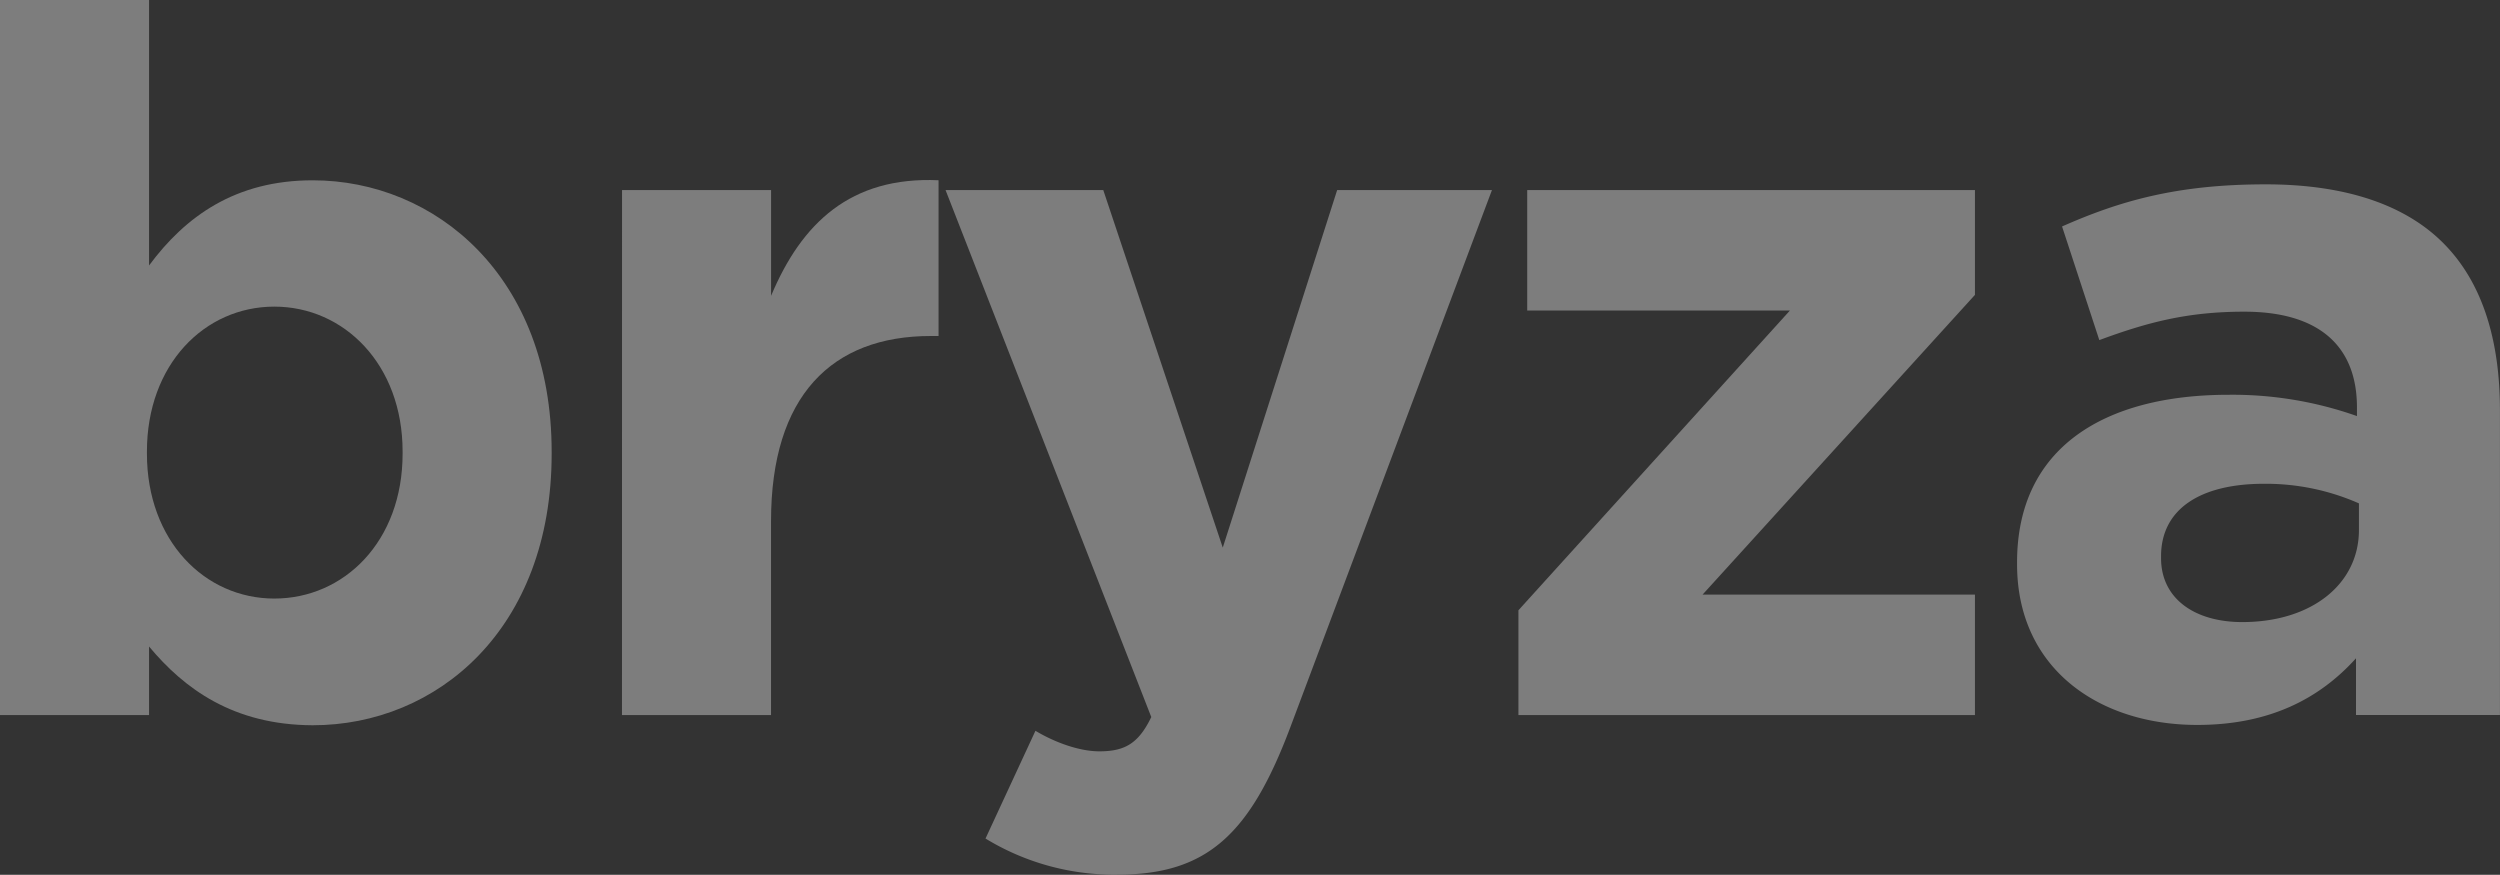
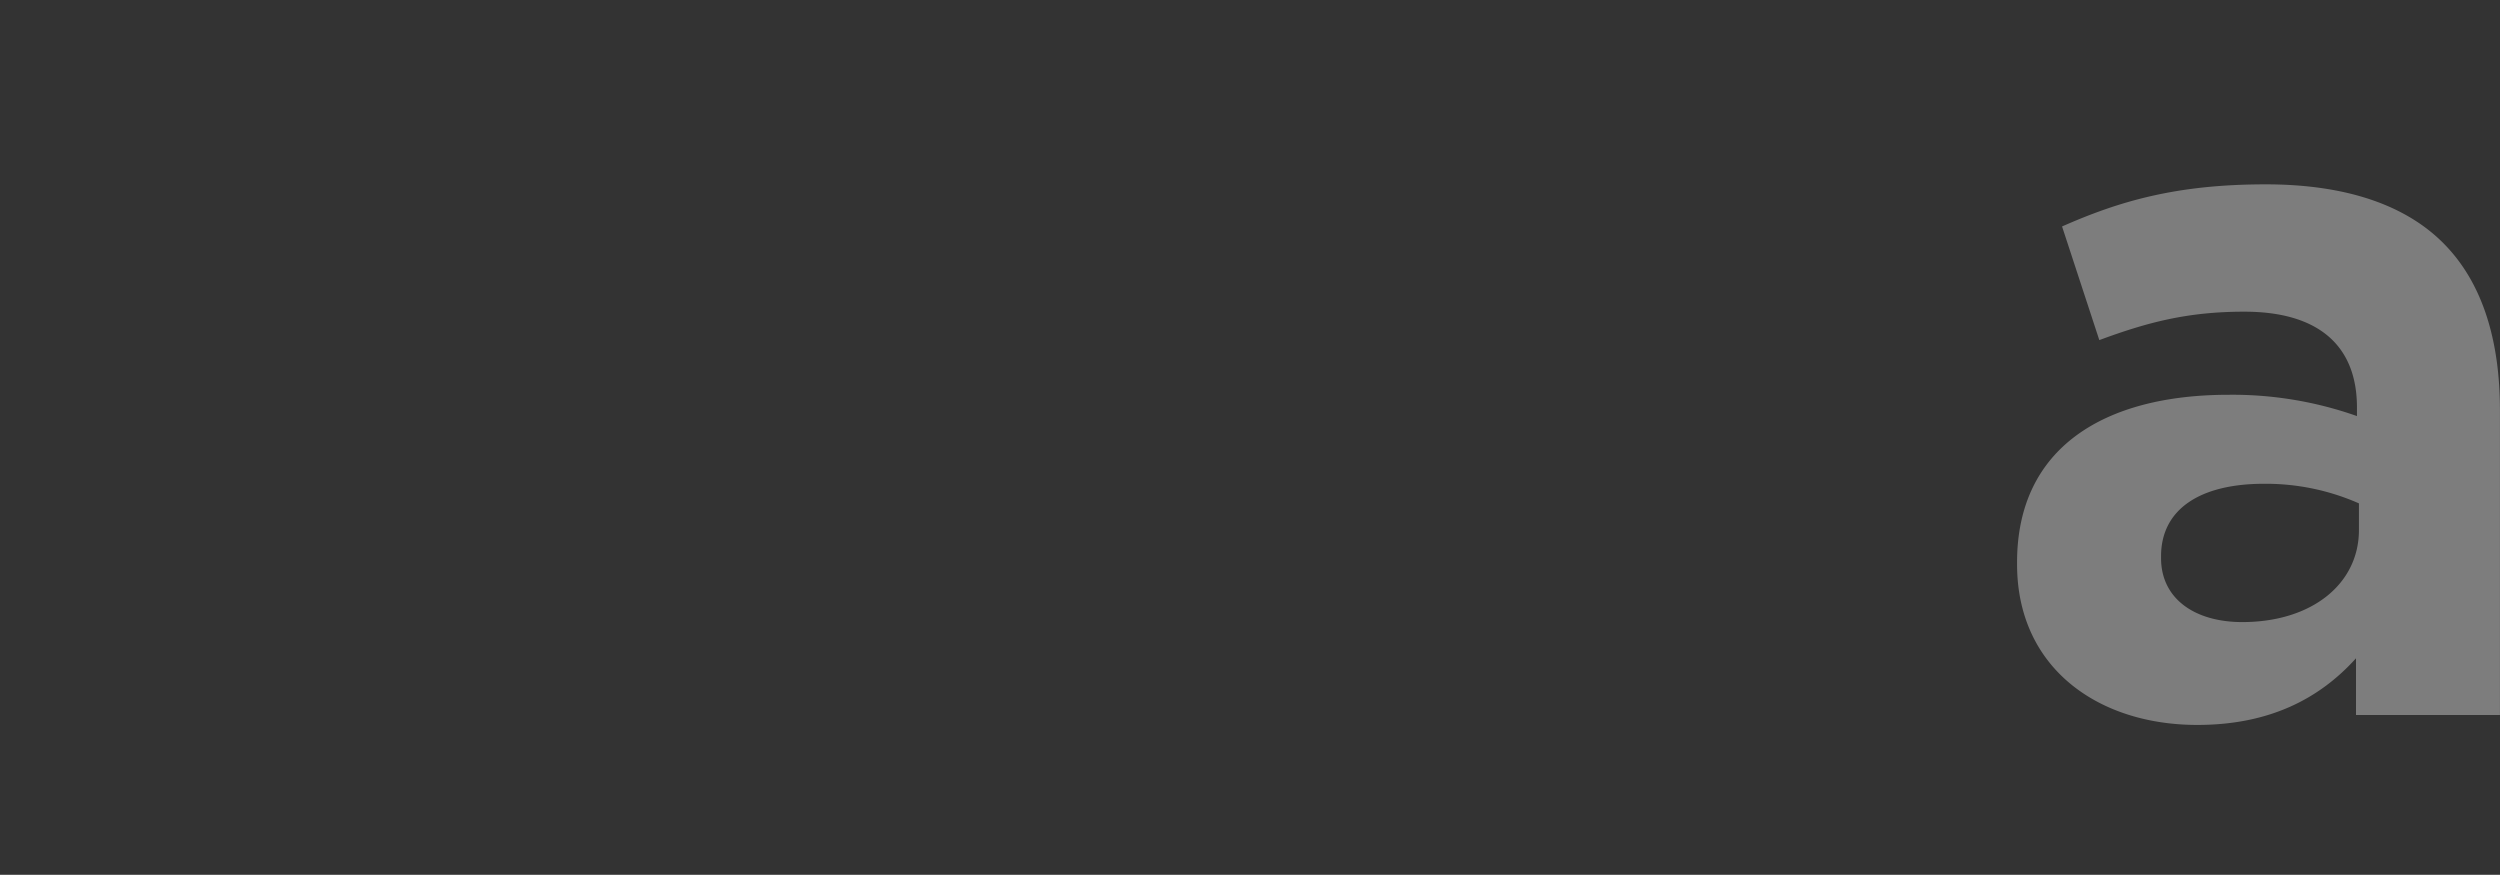
<svg xmlns="http://www.w3.org/2000/svg" viewBox="0 0 469.63 164.33">
  <rect x="0" y="0" width="469.63" height="164.33" fill="#333333" stroke="none" />
  <defs>
    <style>.cls-1{opacity:0.36;}.cls-2{fill:#fff;}</style>
  </defs>
  <g id="レイヤー_2" data-name="レイヤー 2">
    <g id="レイヤー_1-2" data-name="レイヤー 1">
      <g class="cls-1">
-         <path class="cls-2" d="M28,121.45v12.88H0V0H28V49.87c6.81-9.2,16.2-16,30.73-16,23,0,44.9,18,44.9,51v.37c0,32.94-21.53,51-44.9,51C43.8,136.18,34.6,129.37,28,121.45ZM75.63,85.2v-.37c0-16.37-11-27.23-24.1-27.23S27.6,68.46,27.6,84.83v.37c0,16.38,10.86,27.24,23.93,27.24S75.63,101.76,75.63,85.2Z" />
-         <path class="cls-2" d="M116.85,35.7h28V55.57c5.7-13.61,14.9-22.45,31.46-21.71V63.12h-1.47c-18.58,0-30,11.22-30,34.78v36.43h-28Z" />
-         <path class="cls-2" d="M185.13,157.52l9.38-20.24c3.68,2.21,8.28,3.86,12,3.86,4.79,0,7.36-1.47,9.76-6.44l-38.65-99h29.63l22.45,67.17L251.19,35.7h29.08l-37.91,101c-7.55,20.06-15.64,27.6-32.39,27.6A46.31,46.31,0,0,1,185.13,157.52Z" />
-         <path class="cls-2" d="M285.24,114.64l51-56.31H286.89V35.7H371V55.39L319.83,111.7H371v22.63H285.24Z" />
        <path class="cls-2" d="M378.91,106v-.37c0-21.53,16.37-31.47,39.74-31.47a70.14,70.14,0,0,1,24.11,4V76.55c0-11.59-7.18-18-21.16-18-10.68,0-18.22,2-27.24,5.34l-7-21.35c10.86-4.79,21.53-7.91,38.28-7.91,15.27,0,26.31,4,33.3,11,7.37,7.36,10.68,18.22,10.68,31.46v57.23H442.58V123.66c-6.81,7.55-16.2,12.52-29.82,12.52C394.18,136.18,378.91,125.5,378.91,106Zm64.22-6.44v-5a43.36,43.36,0,0,0-17.85-3.68c-12,0-19.32,4.78-19.32,13.61v.37c0,7.55,6.25,12,15.27,12C434.3,116.85,443.13,109.68,443.13,99.56Z" />
      </g>
    </g>
  </g>
</svg>